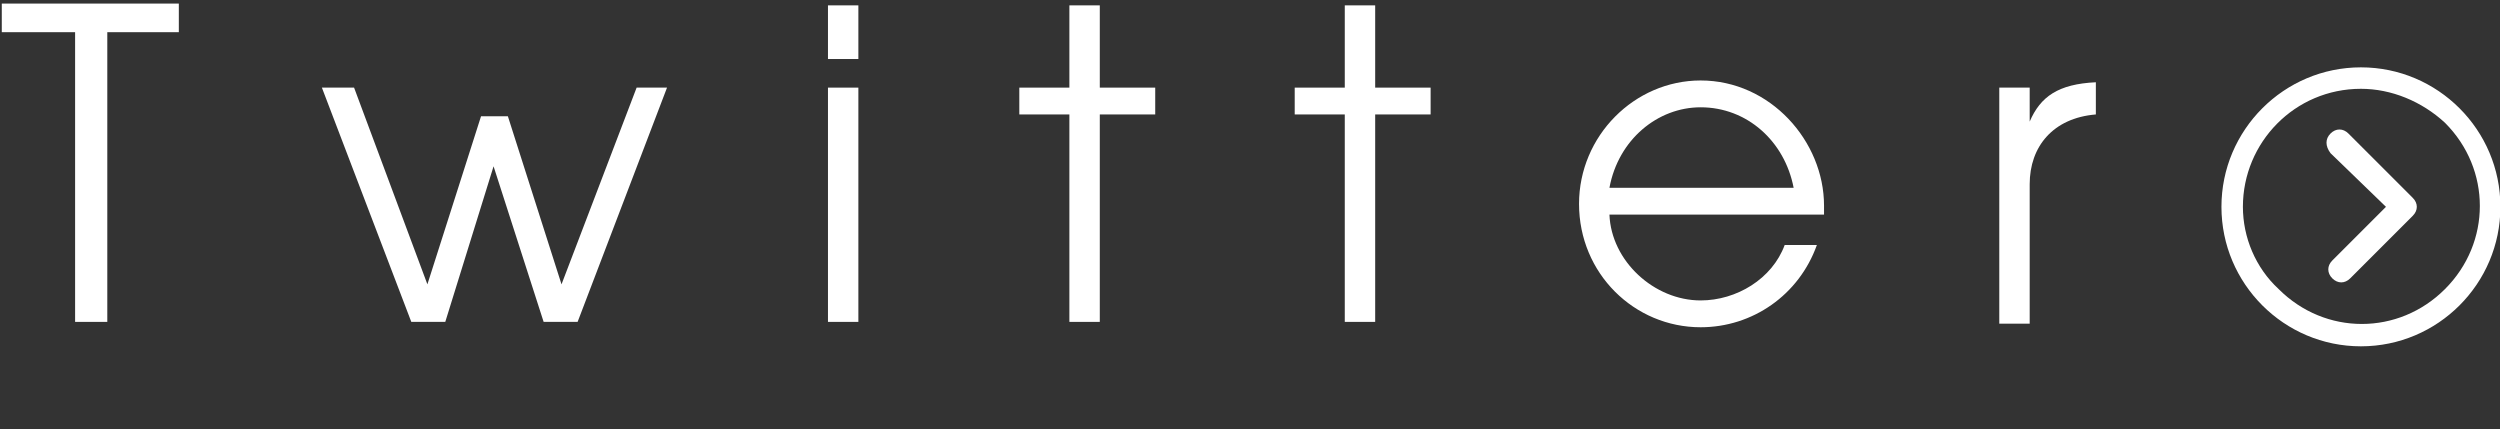
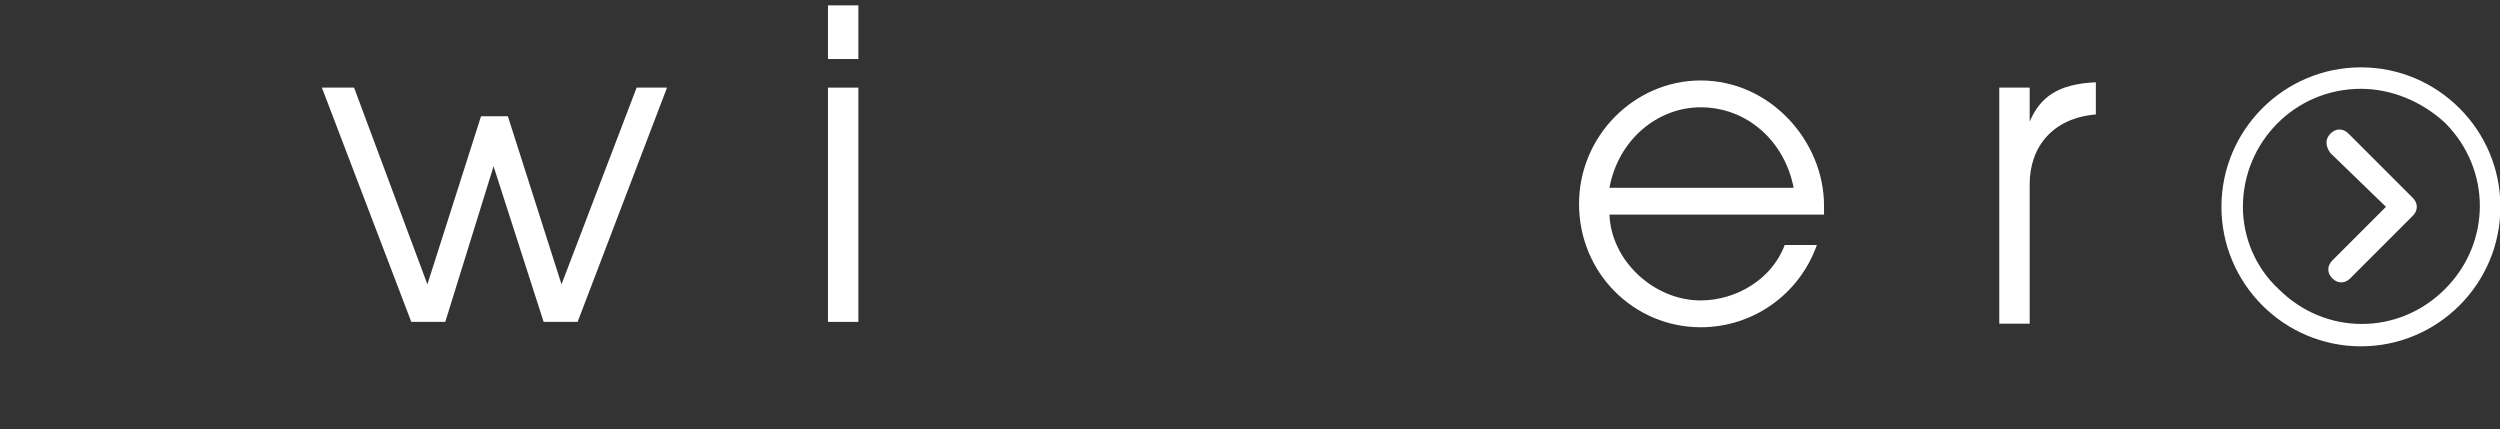
<svg xmlns="http://www.w3.org/2000/svg" version="1.1" id="レイヤー_1" x="0px" y="0px" viewBox="0 0 139.8 24" style="enable-background:new 0 0 139.8 24;" xml:space="preserve">
  <rect x="0" y="0" width="139.8" height="24" fill="#333333" stroke="none" />
  <style type="text/css">
	.st0{enable-background:new    ;}
	.st1{fill:#FFFFFF;}
</style>
  <g id="グループ_238" transform="translate(-581 -1192)">
    <g class="st0">
-       <path class="st1" d="M585.2,1210v-16.2h-4.1v-1.6h9.9v1.6H587v16.2H585.2z" />
      <path class="st1" d="M611.4,1210l-2.8-8.7h0l-2.7,8.7h-1.9l-5-13.1h1.8l4.1,11h0l3-9.4h1.5l3,9.4h0l4.2-11h1.7l-5,13.1H611.4z" />
      <path class="st1" d="M627.3,1195.3v-3h1.7v3H627.3z M627.3,1210v-13.1h1.7v13.1H627.3z" />
-       <path class="st1" d="M640.8,1210v-11.6h-2.8v-1.5h2.8v-4.6h1.7v4.6h3.1v1.5h-3.1v11.6H640.8z" />
-       <path class="st1" d="M656.2,1210v-11.6h-2.8v-1.5h2.8v-4.6h1.7v4.6h3.1v1.5h-3.1v11.6H656.2z" />
      <path class="st1" d="M671,1204c0.1,2.6,2.5,4.8,5.1,4.8c2,0,4-1.2,4.7-3.1h1.8c-1,2.8-3.6,4.6-6.5,4.6c-3.7,0-6.8-3-6.8-6.9    c0-3.8,3.1-6.9,6.8-6.9c3.9,0,6.9,3.4,6.9,7c0,0.2,0,0.3,0,0.5H671z M681.3,1202.5c-0.5-2.6-2.6-4.5-5.2-4.5    c-2.4,0-4.6,1.8-5.1,4.5H681.3z" />
      <path class="st1" d="M692.8,1210v-13.1h1.7v1.9h0c0.6-1.4,1.6-2.1,3.7-2.2v1.8h0c-2.4,0.2-3.7,1.8-3.7,3.9v7.8H692.8z" />
    </g>
    <g id="Icon_ionic-ios-arrow-dropright" transform="translate(701.823 1192.366)">
      <path id="パス_7022" class="st1" d="M9.5,7.1c0.3-0.3,0.7-0.3,1,0l3.6,3.6c0.3,0.3,0.3,0.7,0,1l-3.5,3.5c-0.3,0.3-0.7,0.3-1,0    s-0.3-0.7,0-1l3-3l-3.1-3C9.2,7.8,9.2,7.4,9.5,7.1C9.5,7.1,9.5,7.1,9.5,7.1z" />
      <path id="パス_7023" class="st1" d="M3.4,11.2c0,4.3,3.5,7.8,7.8,7.8s7.8-3.5,7.8-7.8s-3.5-7.8-7.8-7.8l0,0    C6.9,3.4,3.4,6.9,3.4,11.2C3.4,11.2,3.4,11.2,3.4,11.2z M4.6,11.2c0-3.6,2.9-6.6,6.6-6.6c1.7,0,3.4,0.7,4.7,1.9    c2.6,2.6,2.6,6.7,0,9.3s-6.7,2.6-9.3,0l0,0C5.3,14.6,4.6,12.9,4.6,11.2L4.6,11.2z" />
    </g>
  </g>
</svg>